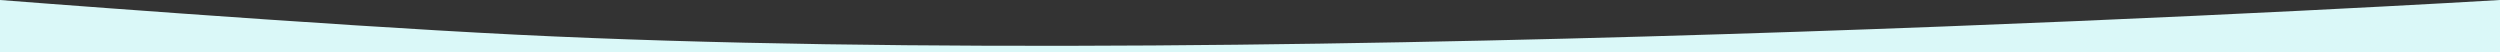
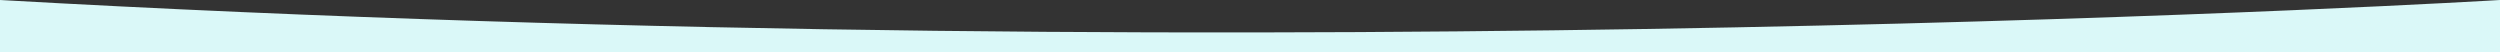
<svg xmlns="http://www.w3.org/2000/svg" width="1440" height="30" viewBox="0 0 1440 30" fill="none">
  <rect x="0" y="0" width="1440" height="30" fill="#333333" stroke="none" />
-   <path d="M0 0C0 0 181.505 14.229 298 20C743.501 42.071 1440 0 1440 0V30H0V0Z" fill="#DAF8F8" />
+   <path d="M0 0C743.501 42.071 1440 0 1440 0V30H0V0Z" fill="#DAF8F8" />
</svg>